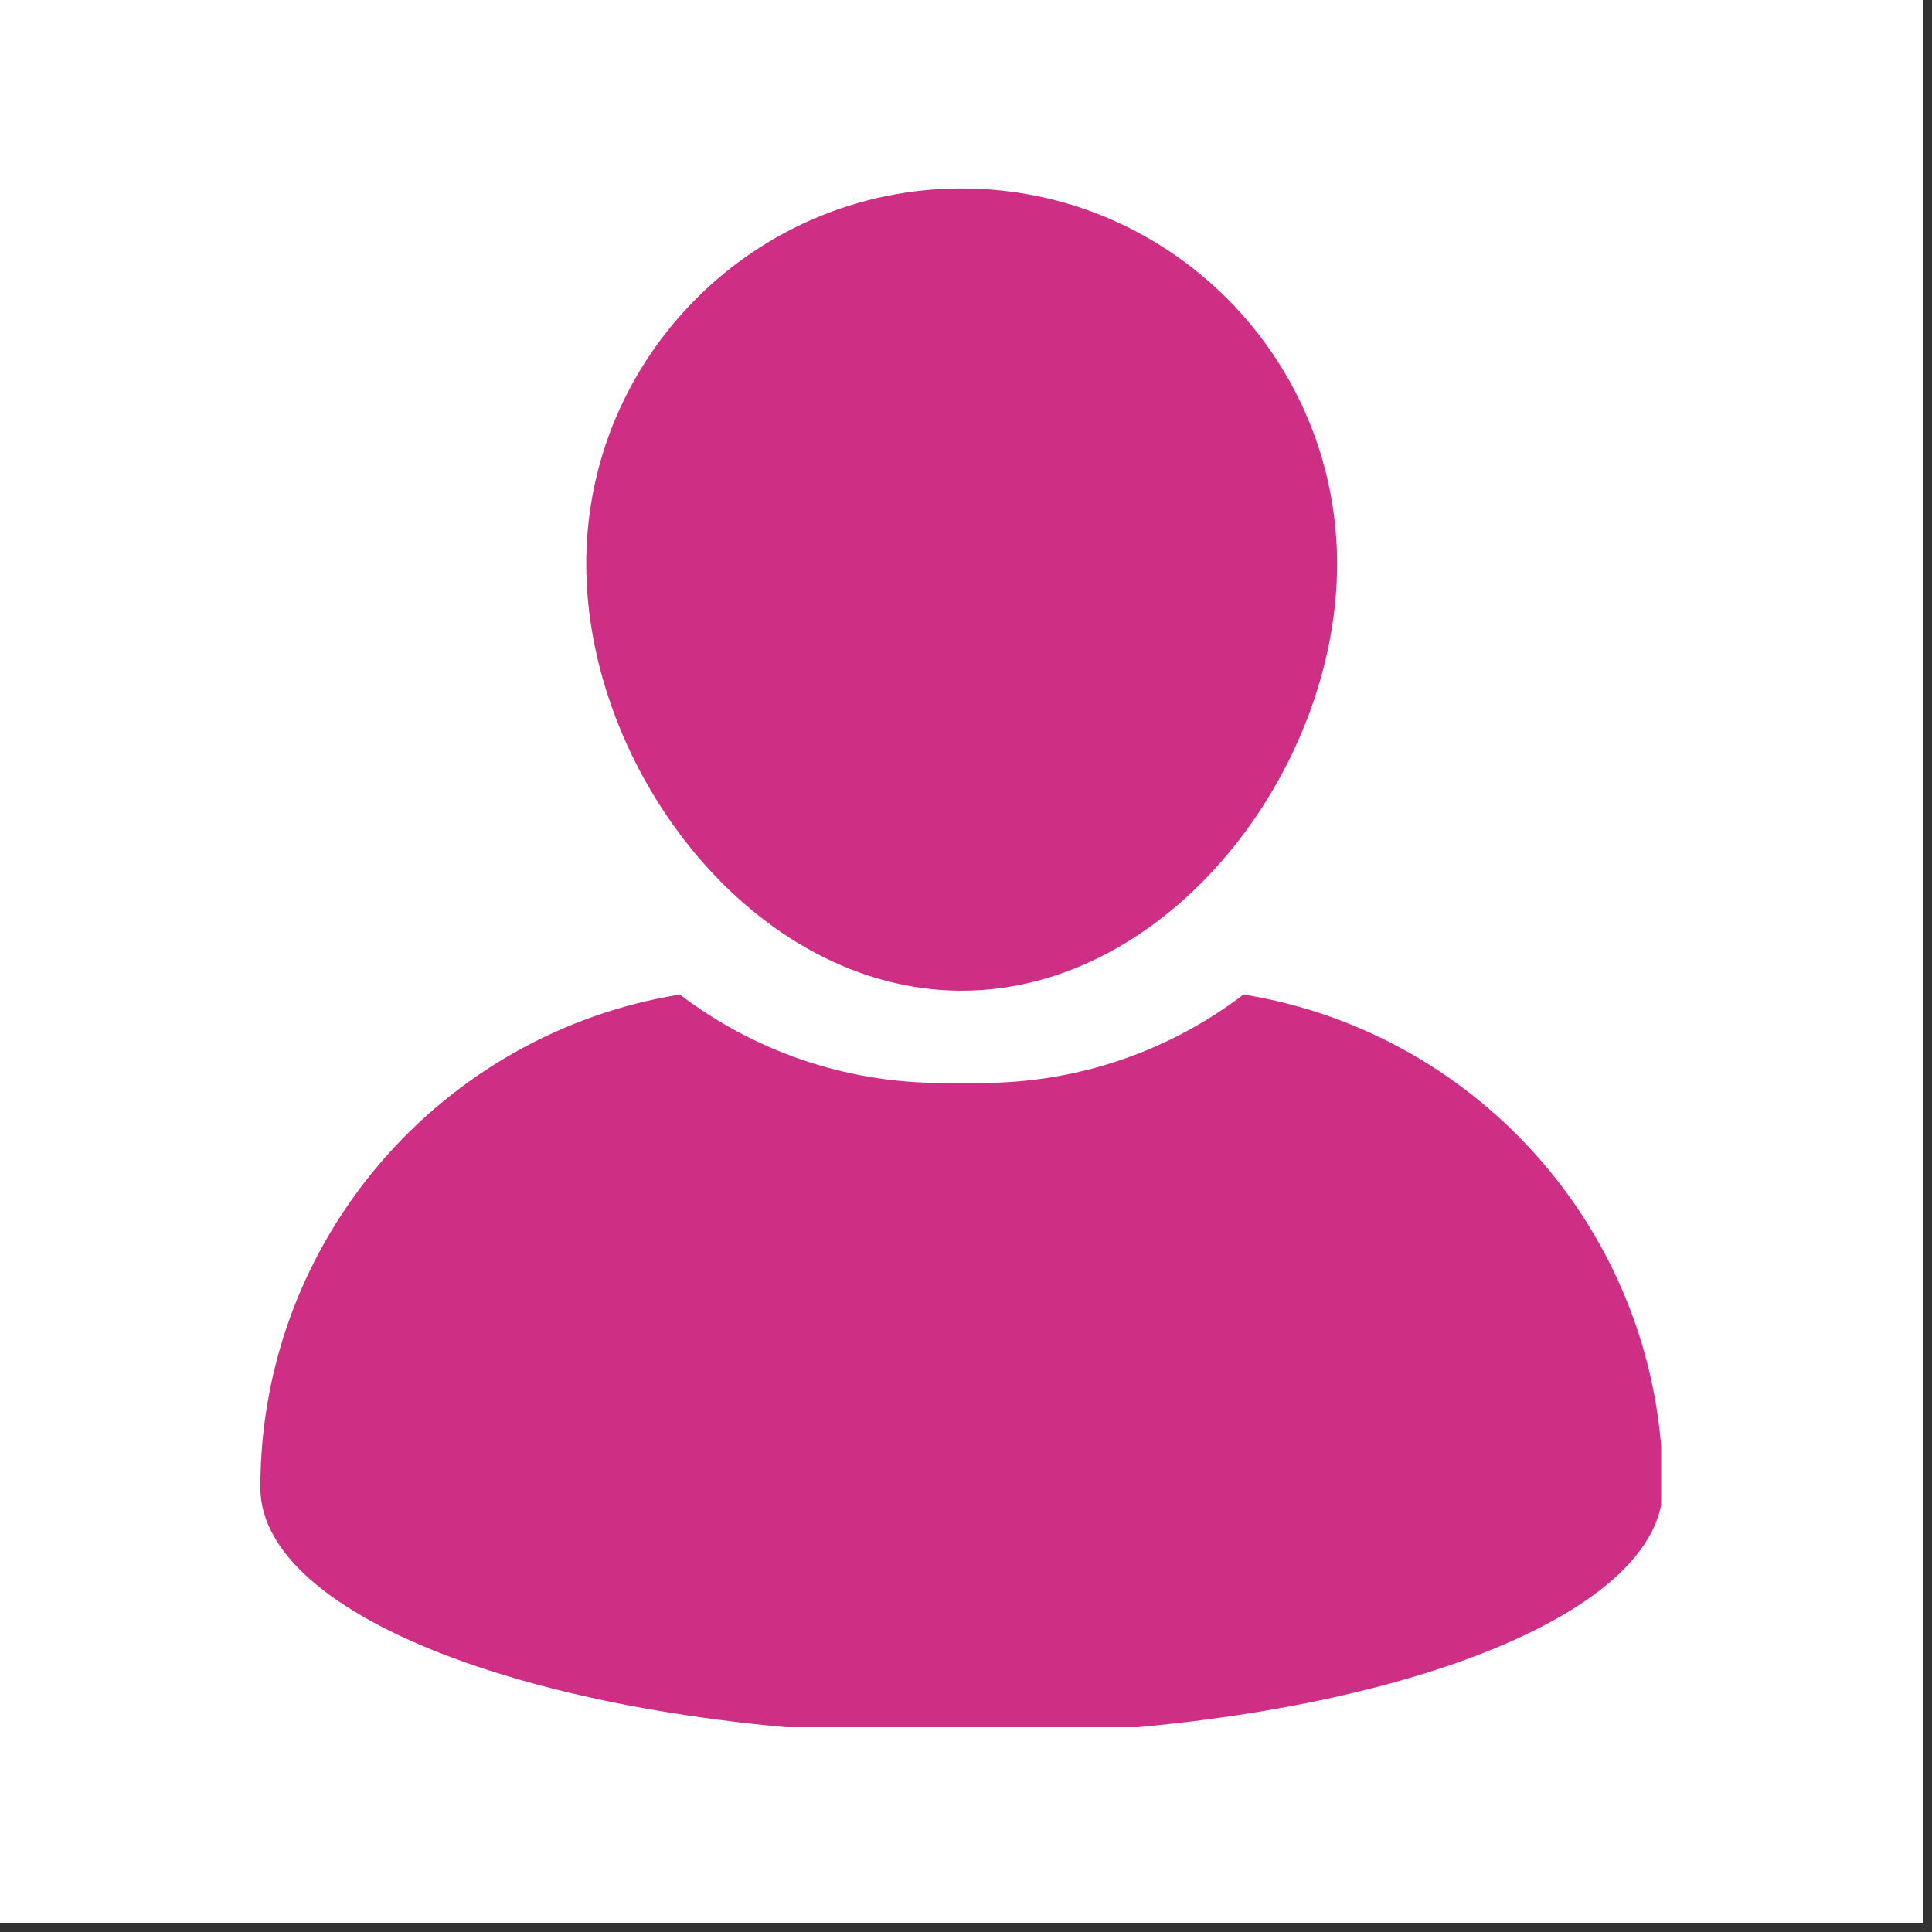
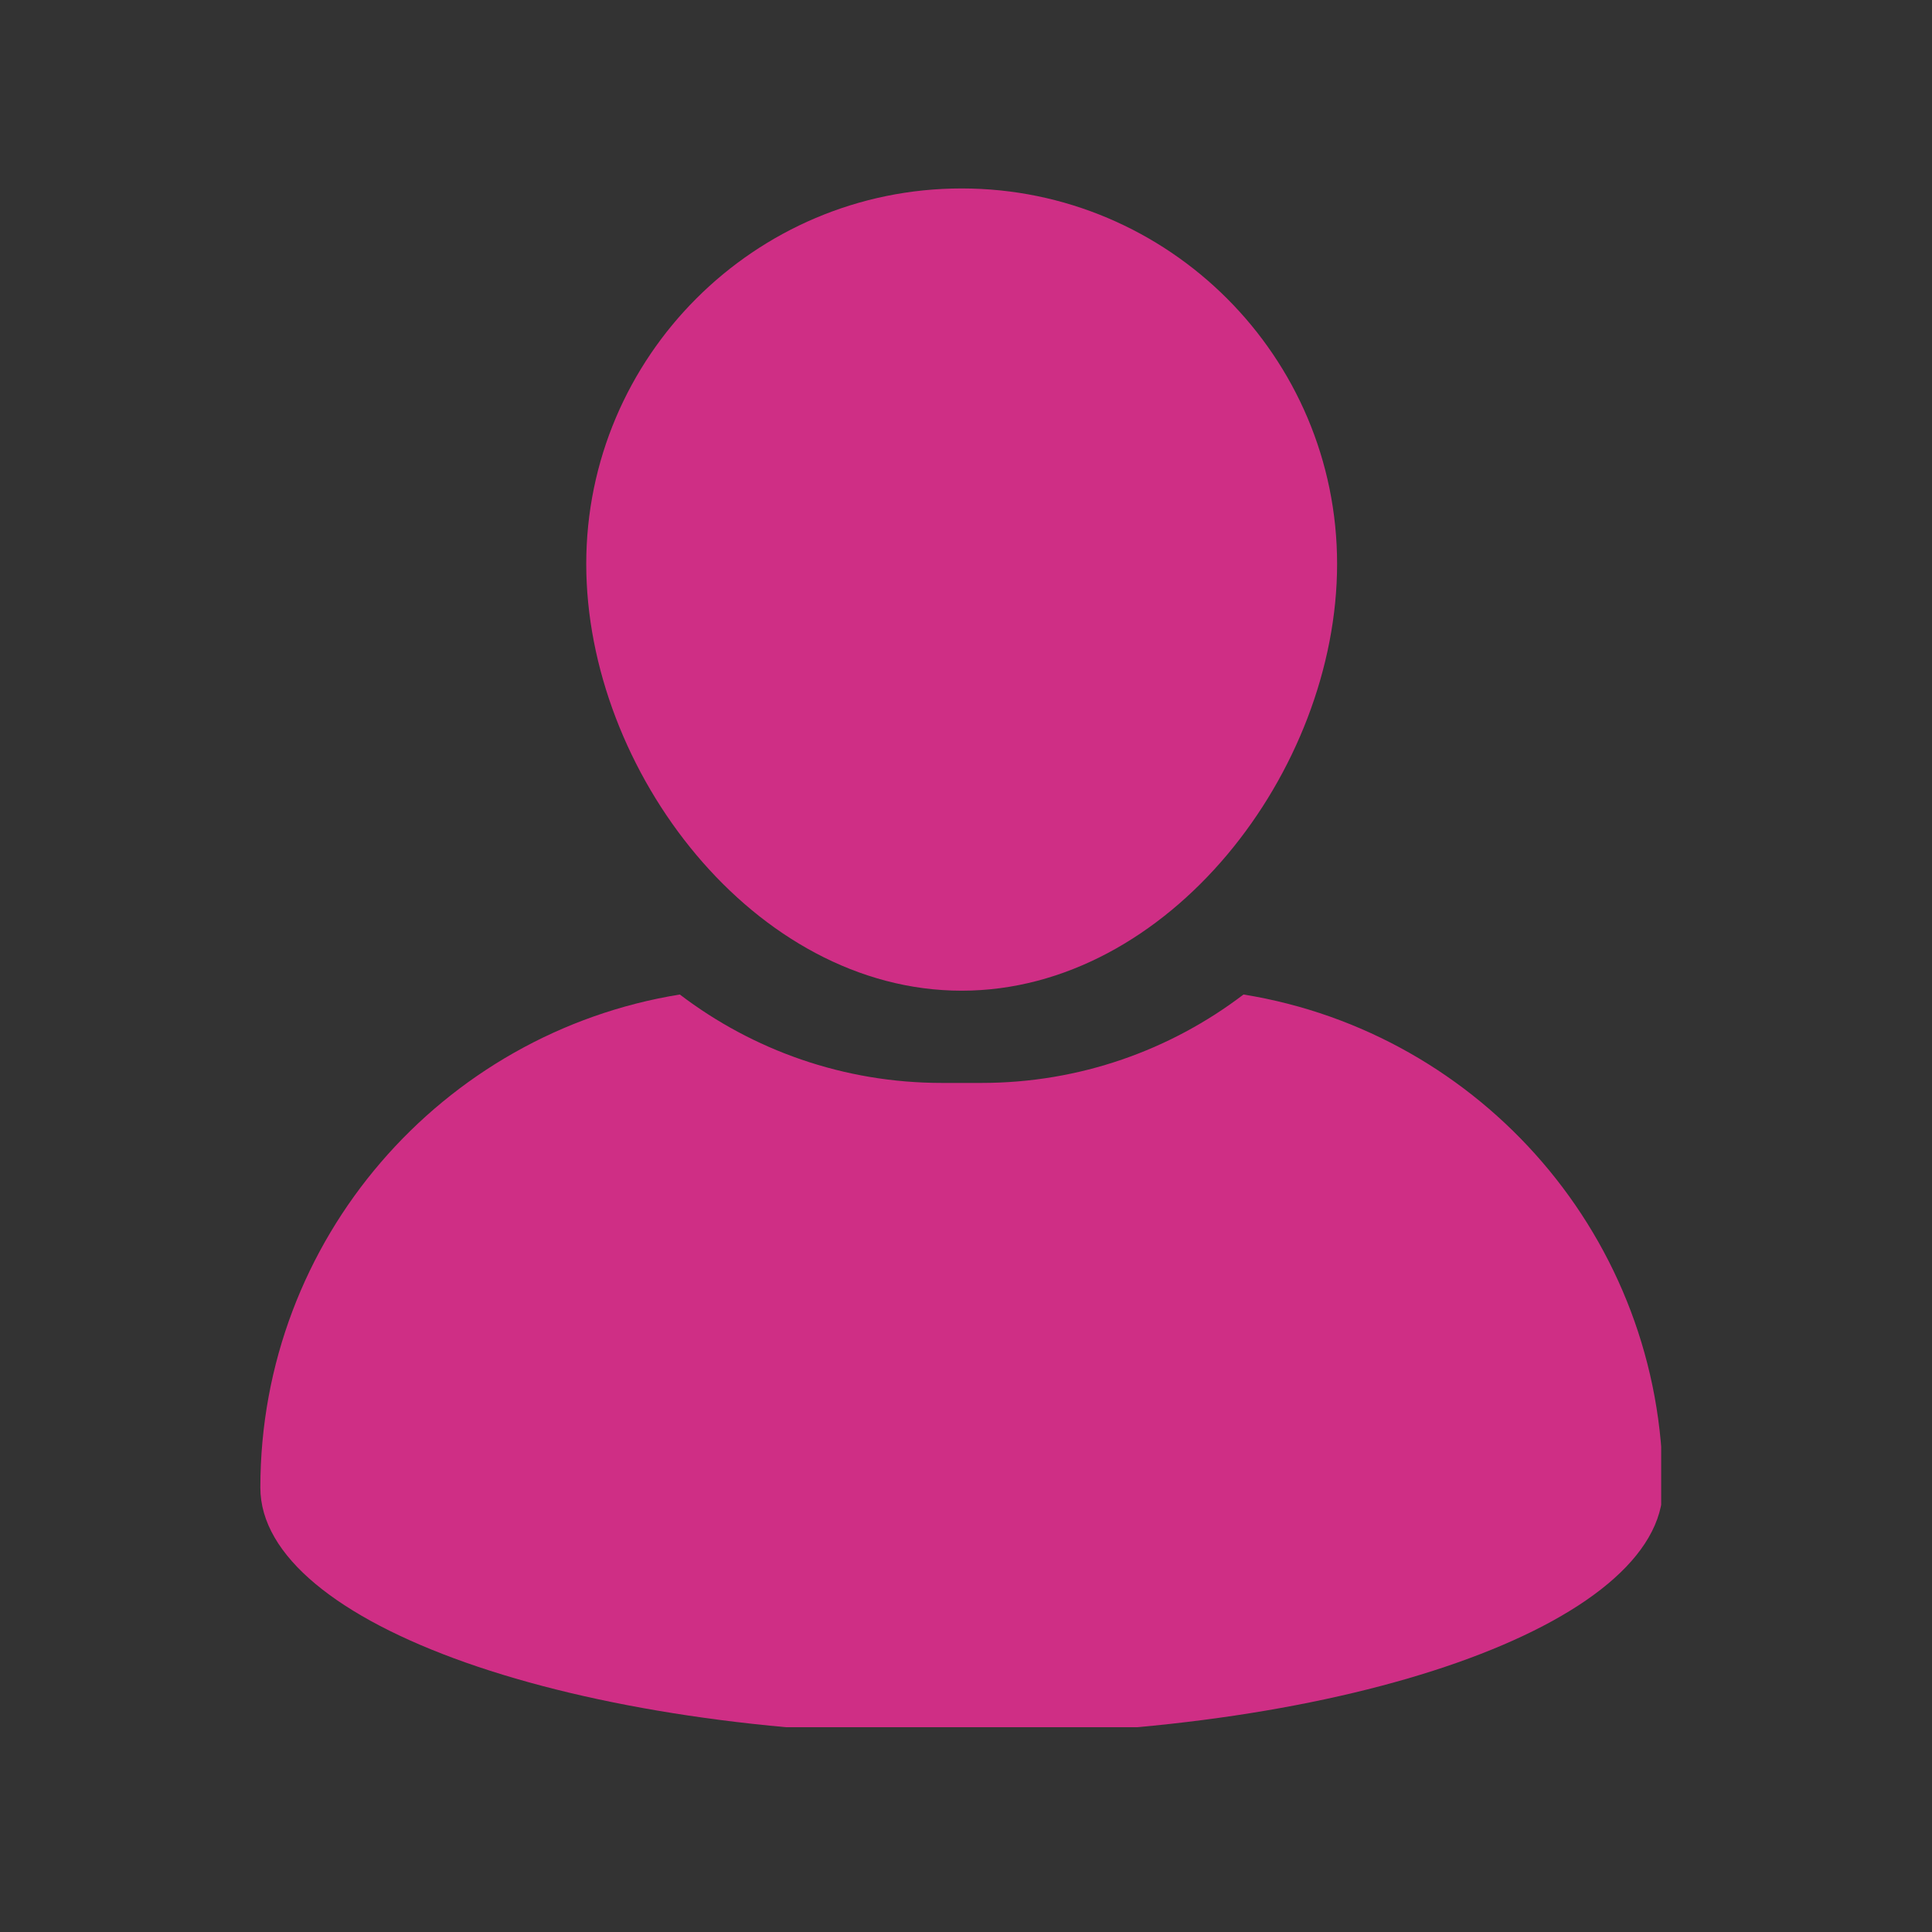
<svg xmlns="http://www.w3.org/2000/svg" width="150" zoomAndPan="magnify" viewBox="0 0 112.5 112.5" height="150" preserveAspectRatio="xMidYMid meet" version="1.0">
  <rect x="0" y="0" width="112.5" height="112.5" fill="#333333" stroke="none" />
  <defs>
    <clipPath id="efe58b20f6">
-       <path d="M 0 0 L 112.004 0 L 112.004 112.004 L 0 112.004 Z M 0 0 " clip-rule="nonzero" />
-     </clipPath>
+       </clipPath>
    <clipPath id="4e468d9fd0">
      <path d="M 34 10.973 L 78 10.973 L 78 58 L 34 58 Z M 34 10.973 " clip-rule="nonzero" />
    </clipPath>
    <clipPath id="f7ea49aa9d">
      <path d="M 15 57 L 96.73 57 L 96.73 100.574 L 15 100.574 Z M 15 57 " clip-rule="nonzero" />
    </clipPath>
  </defs>
  <g clip-path="url(#efe58b20f6)">
-     <path fill="#ffffff" d="M 0 0 L 112.004 0 L 112.004 112.004 L 0 112.004 Z M 0 0 " fill-opacity="1" fill-rule="nonzero" />
-     <path fill="#ffffff" d="M 0 0 L 112.004 0 L 112.004 112.004 L 0 112.004 Z M 0 0 " fill-opacity="1" fill-rule="nonzero" />
-   </g>
+     </g>
  <g clip-path="url(#4e468d9fd0)">
    <path fill="#cf2e85" d="M 55.996 57.688 C 68.055 57.688 77.859 44.887 77.859 32.836 C 77.859 20.777 68.055 10.973 55.996 10.973 C 43.945 10.973 34.137 20.777 34.137 32.836 C 34.137 44.887 43.945 57.688 55.996 57.688 Z M 55.996 57.688 " fill-opacity="1" fill-rule="nonzero" />
  </g>
  <g clip-path="url(#f7ea49aa9d)">
    <path fill="#cf2e85" d="M 72.41 57.91 C 68.168 61.141 62.879 63.059 57.148 63.059 L 54.848 63.059 C 49.117 63.059 43.828 61.141 39.586 57.91 C 25.738 60.148 15.16 72.148 15.16 86.625 C 15.16 94.578 33.441 101.031 55.996 101.031 C 78.547 101.031 96.828 94.578 96.828 86.625 C 96.828 72.148 86.258 60.148 72.41 57.91 Z M 72.41 57.91 " fill-opacity="1" fill-rule="nonzero" />
  </g>
</svg>